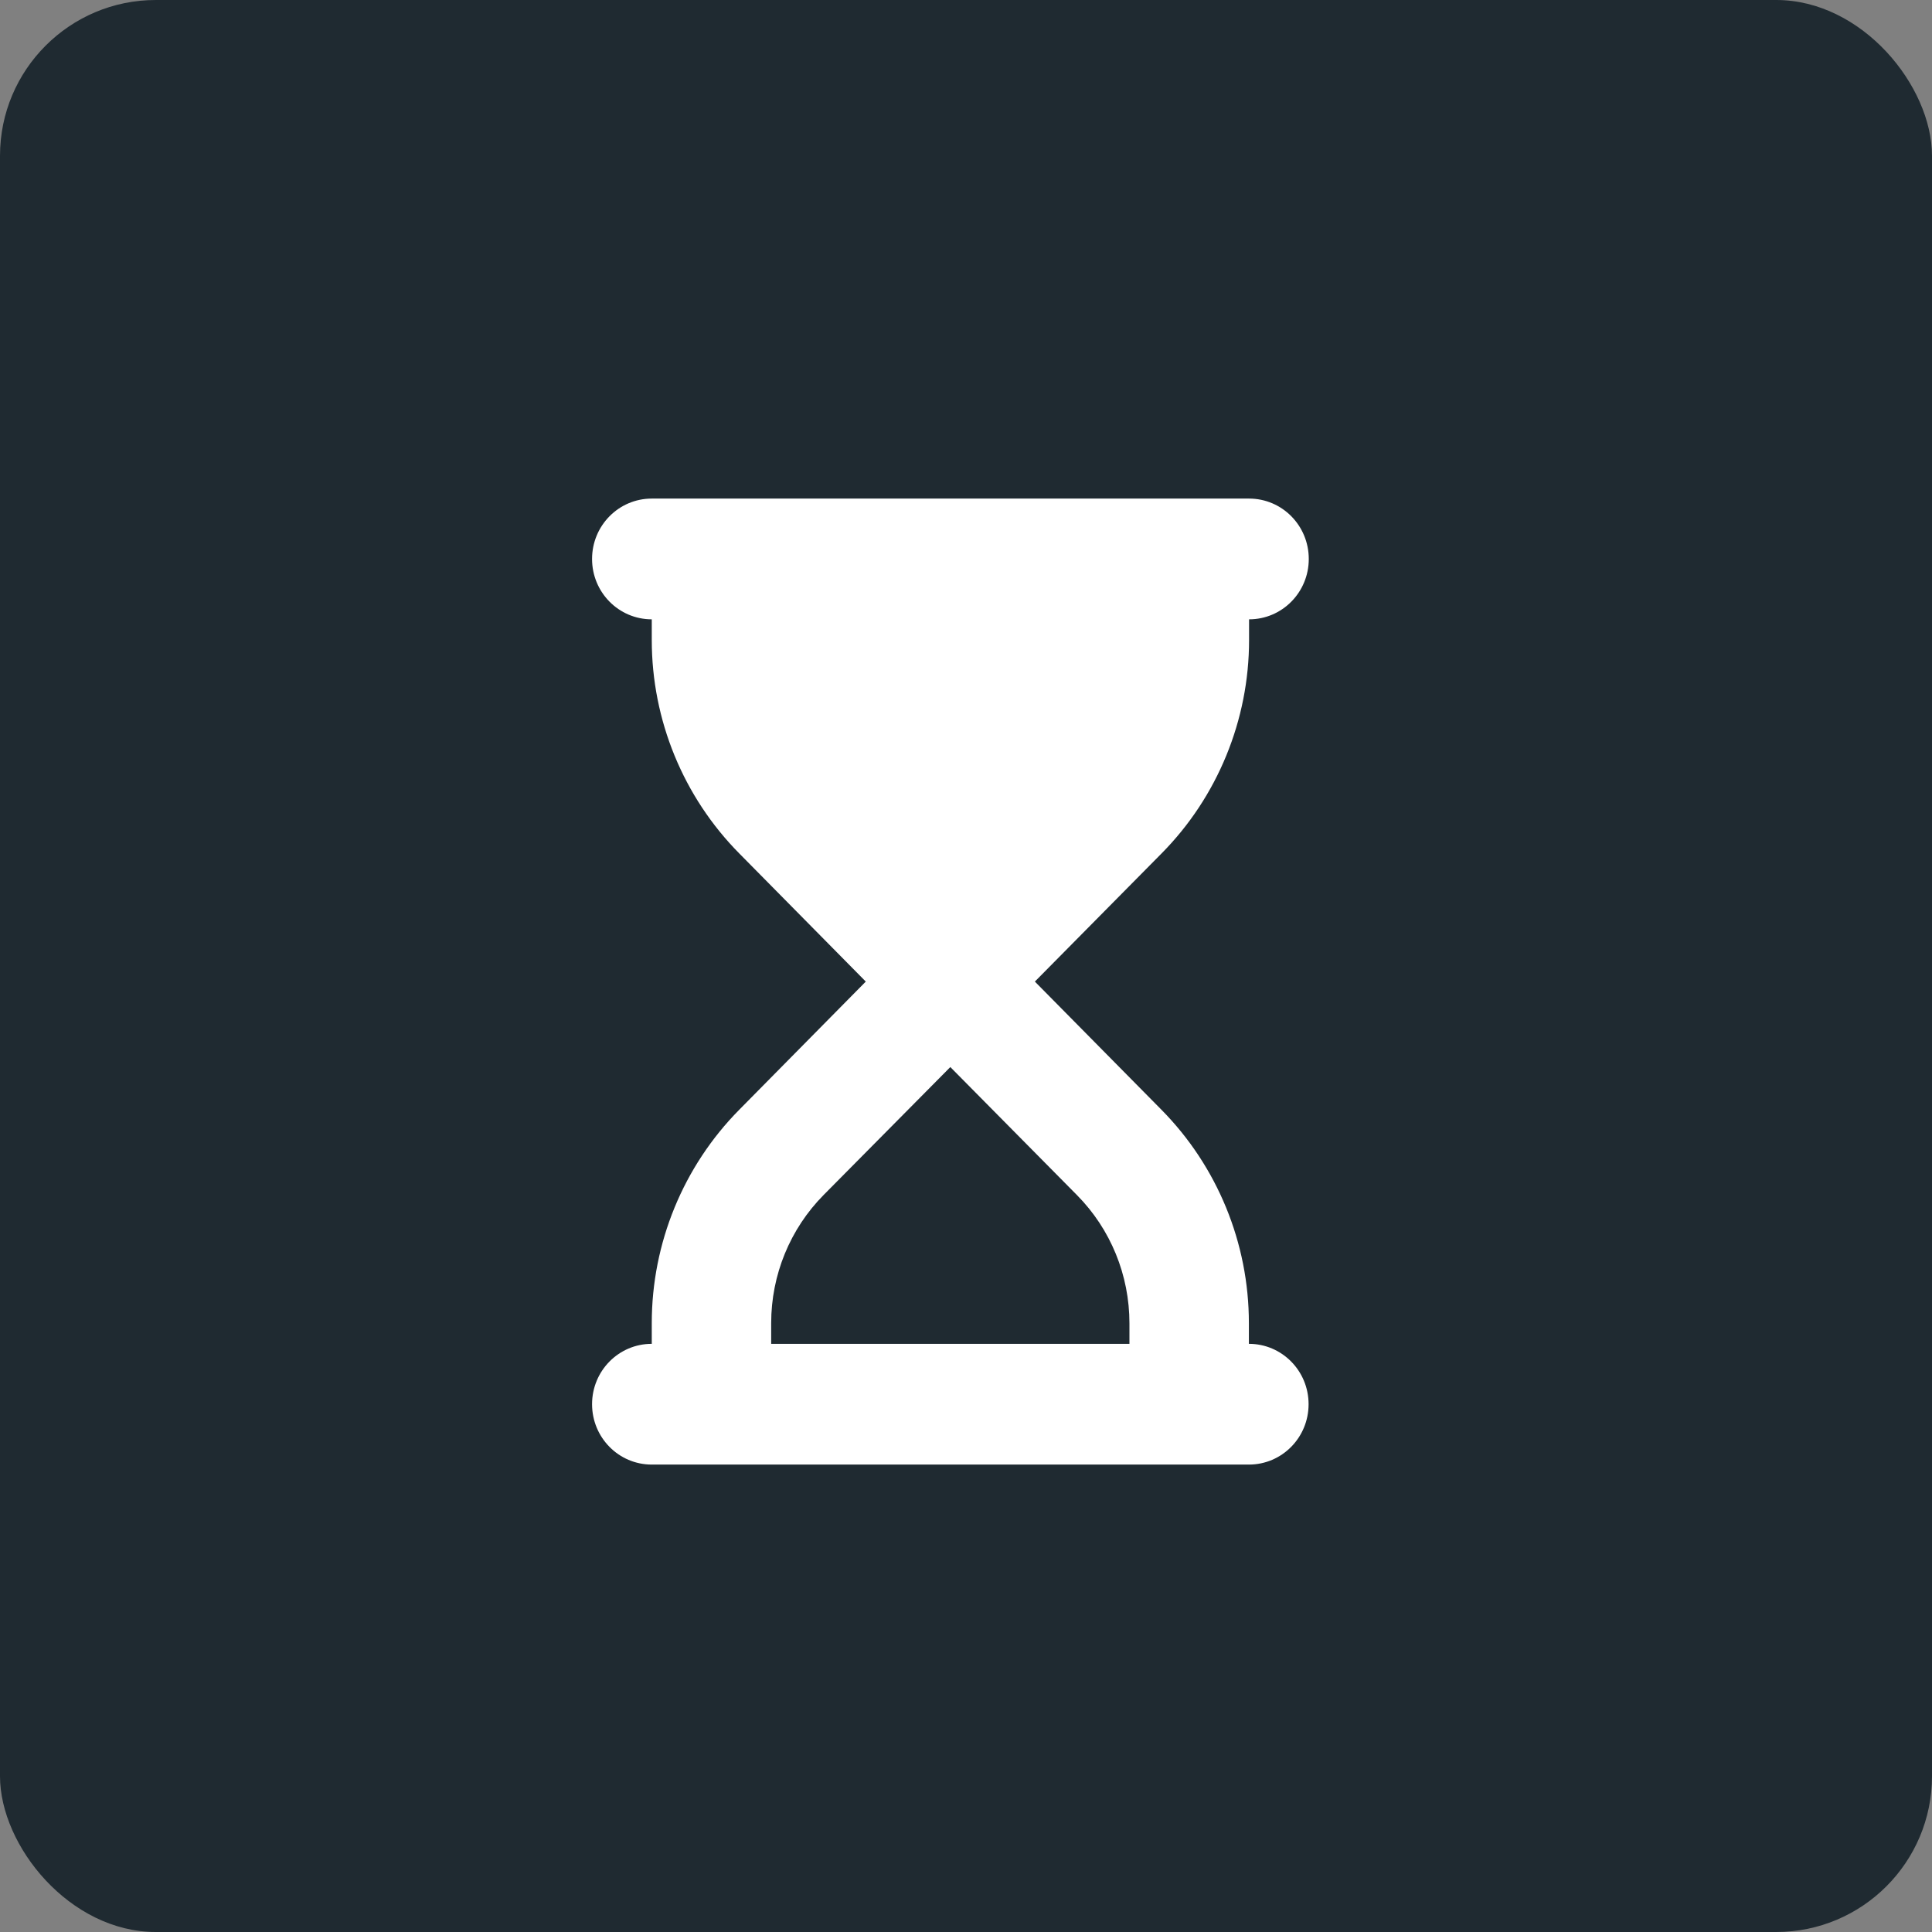
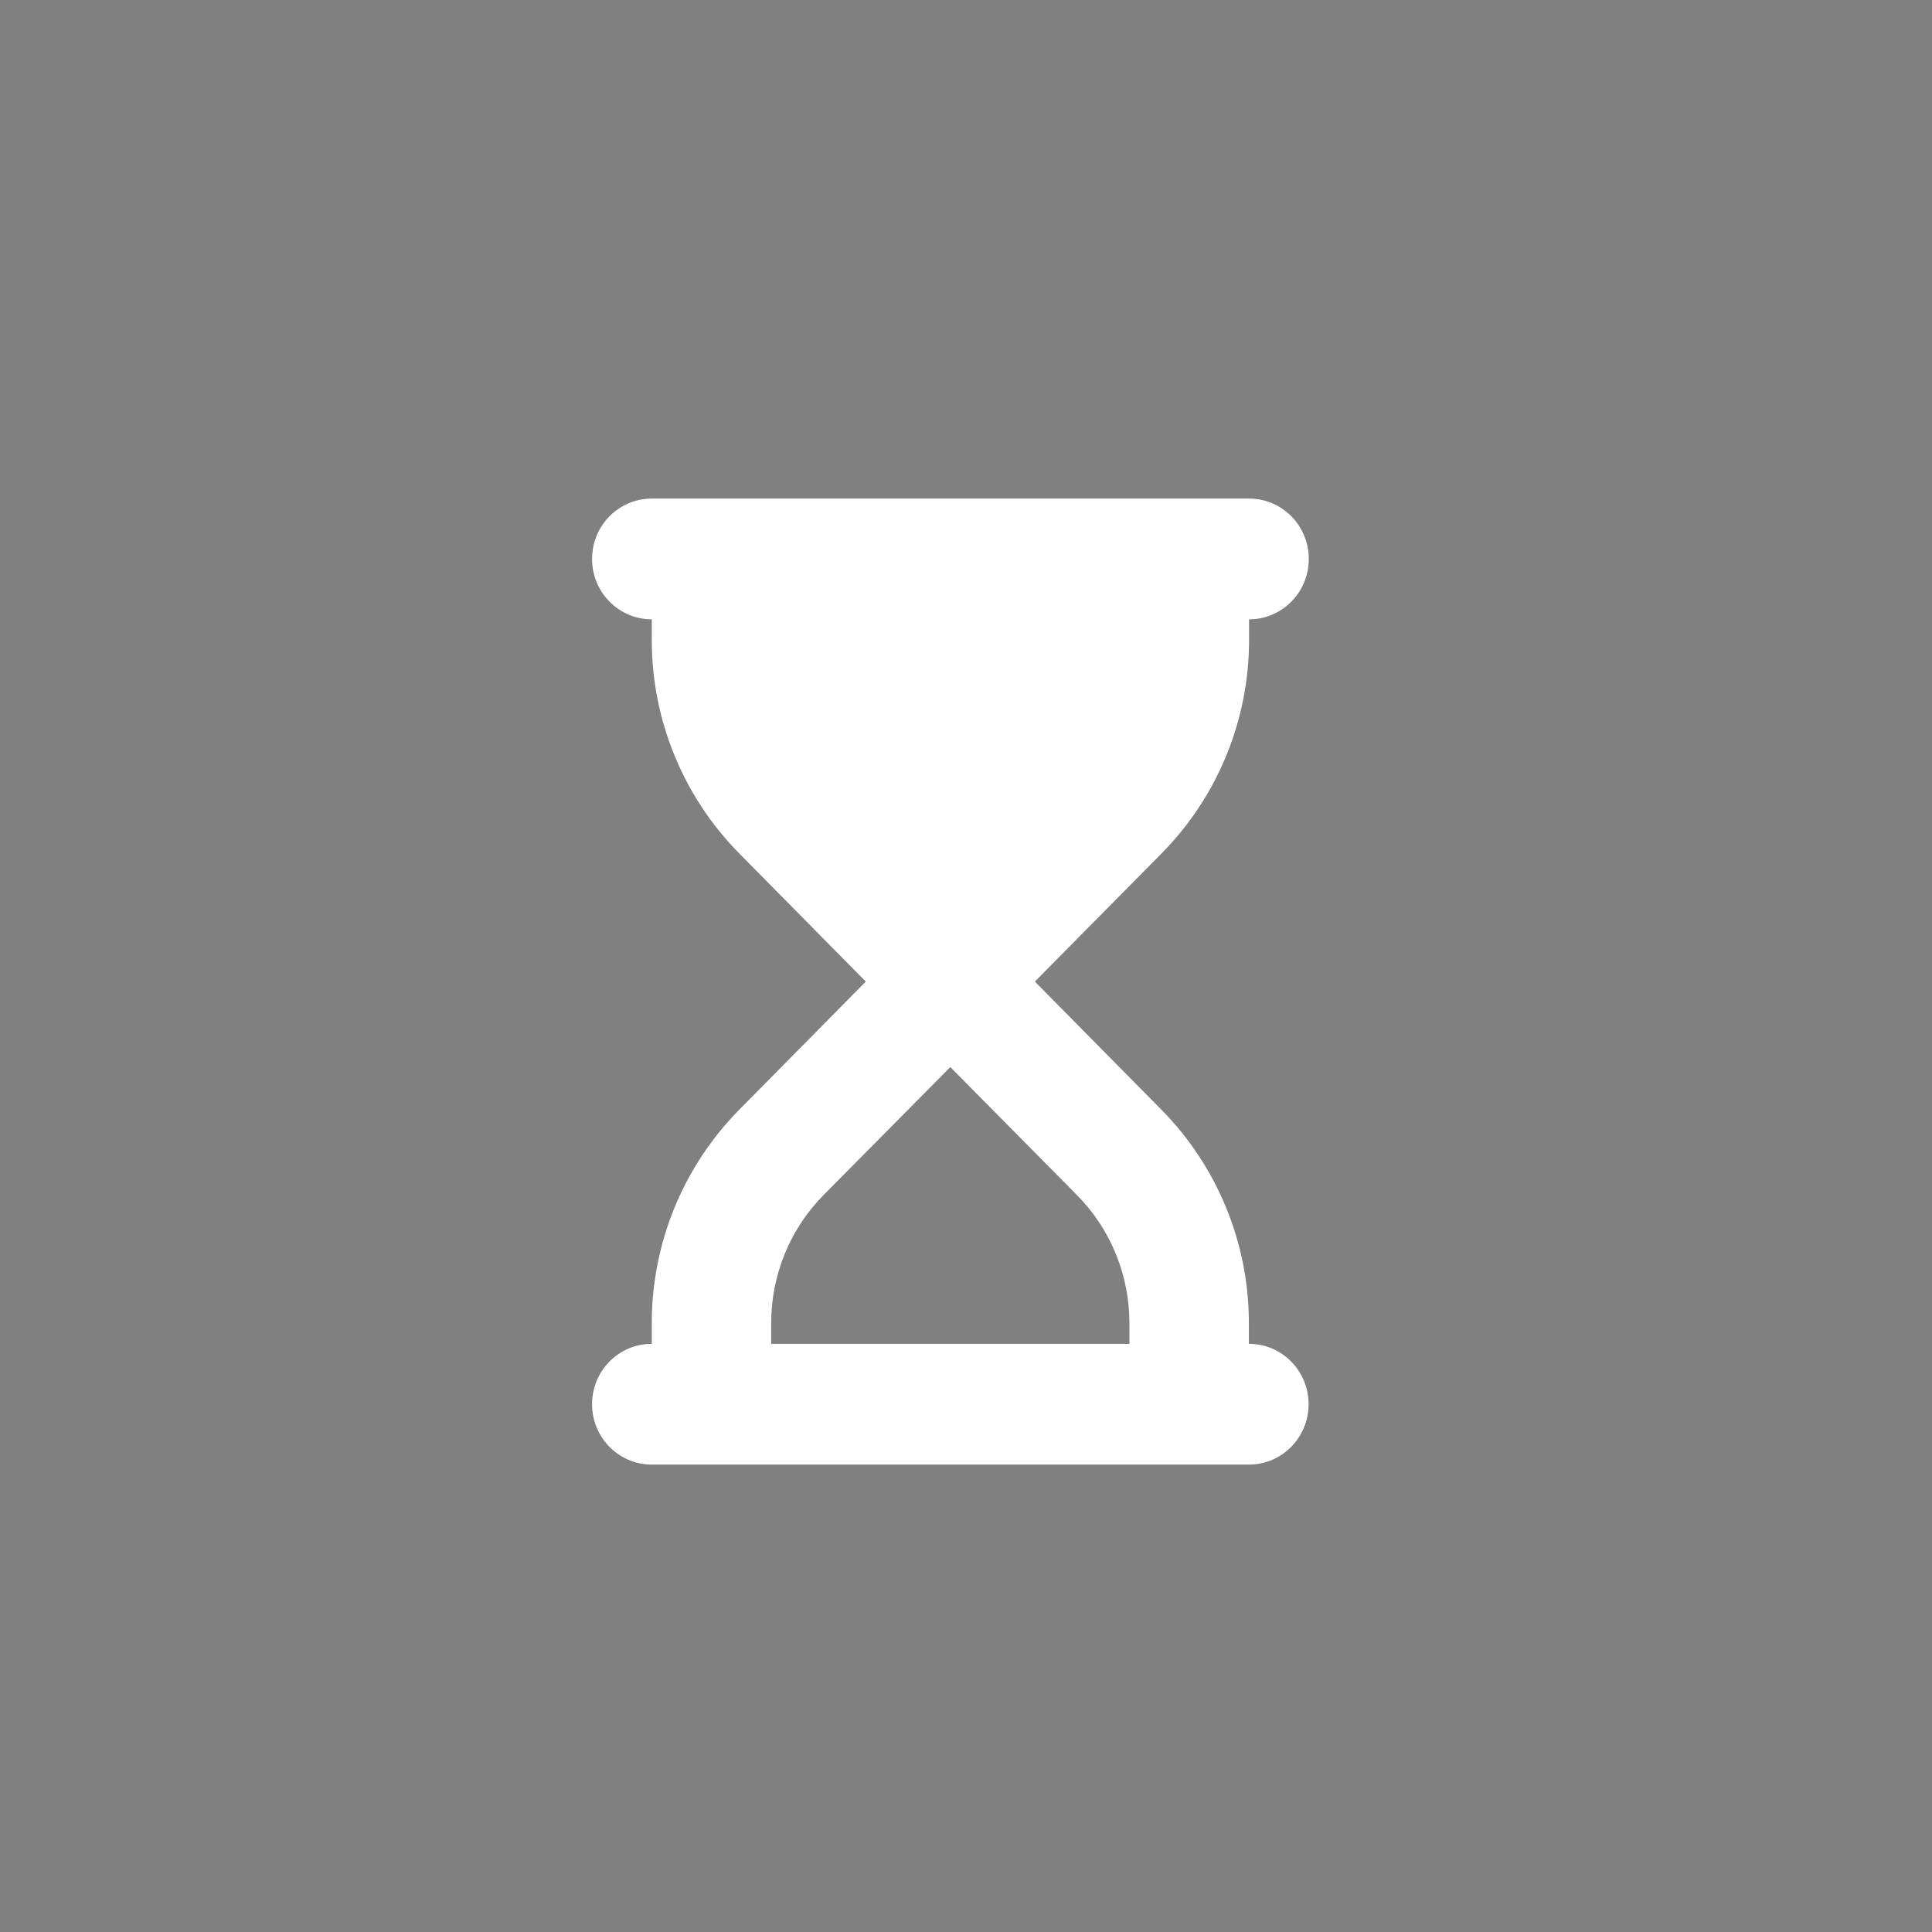
<svg xmlns="http://www.w3.org/2000/svg" width="62" height="62" viewBox="0 0 62 62" fill="none">
  <rect x="0" y="0" width="62" height="62" fill="#808080" stroke="none" />
-   <rect width="62" height="62" rx="5" fill="#1F2A31" />
  <path d="M20.916 16C19.856 16 19 16.866 19 17.938C19 19.009 19.856 19.875 20.916 19.875V20.541C20.916 23.108 21.928 25.573 23.725 27.389L27.784 31.5L23.725 35.611C21.928 37.428 20.916 39.892 20.916 42.459V43.125C19.856 43.125 19 43.991 19 45.062C19 46.134 19.856 47 20.916 47H22.832H38.162H40.078C41.138 47 41.994 46.134 41.994 45.062C41.994 43.991 41.138 43.125 40.078 43.125V42.459C40.078 39.892 39.066 37.428 37.27 35.611L33.21 31.5L37.275 27.389C39.072 25.573 40.084 23.108 40.084 20.541V19.875C41.144 19.875 42 19.009 42 17.938C42 16.866 41.144 16 40.084 16H38.162H22.832H20.916ZM36.245 42.459V43.125H24.748V42.459C24.748 40.915 25.353 39.438 26.431 38.348L30.497 34.243L34.563 38.354C35.641 39.444 36.245 40.921 36.245 42.465V42.459Z" fill="white" />
</svg>